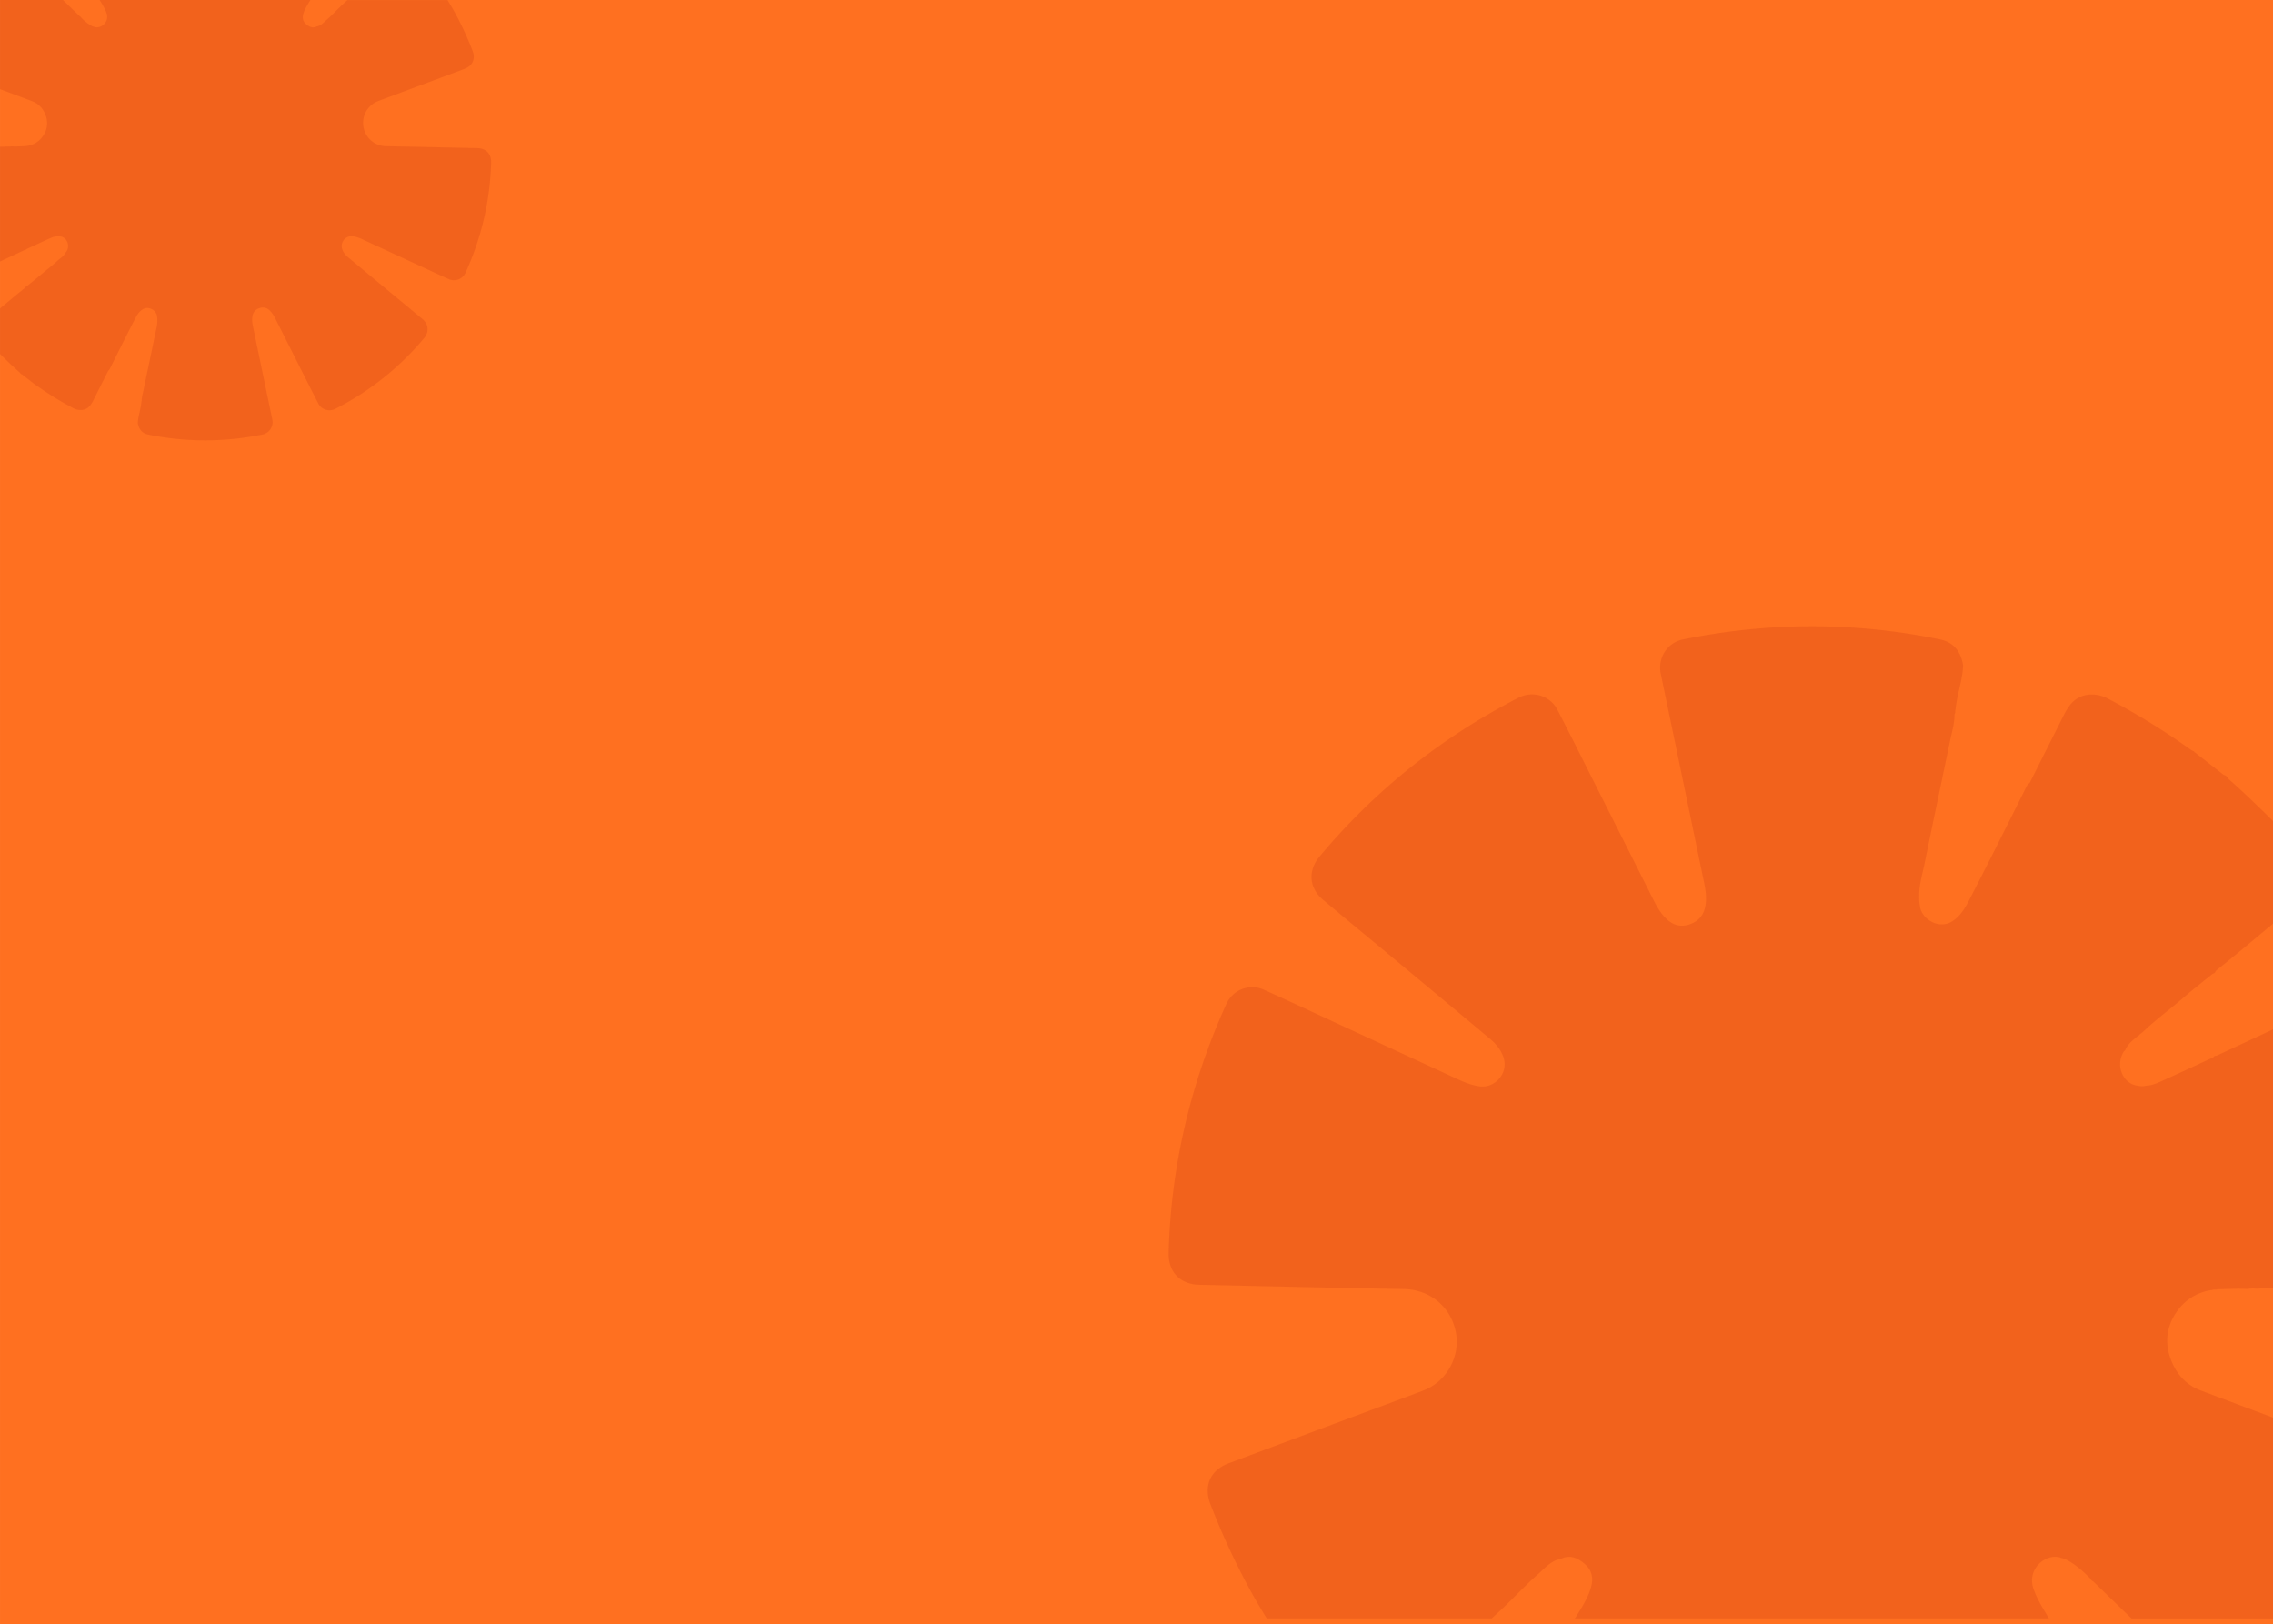
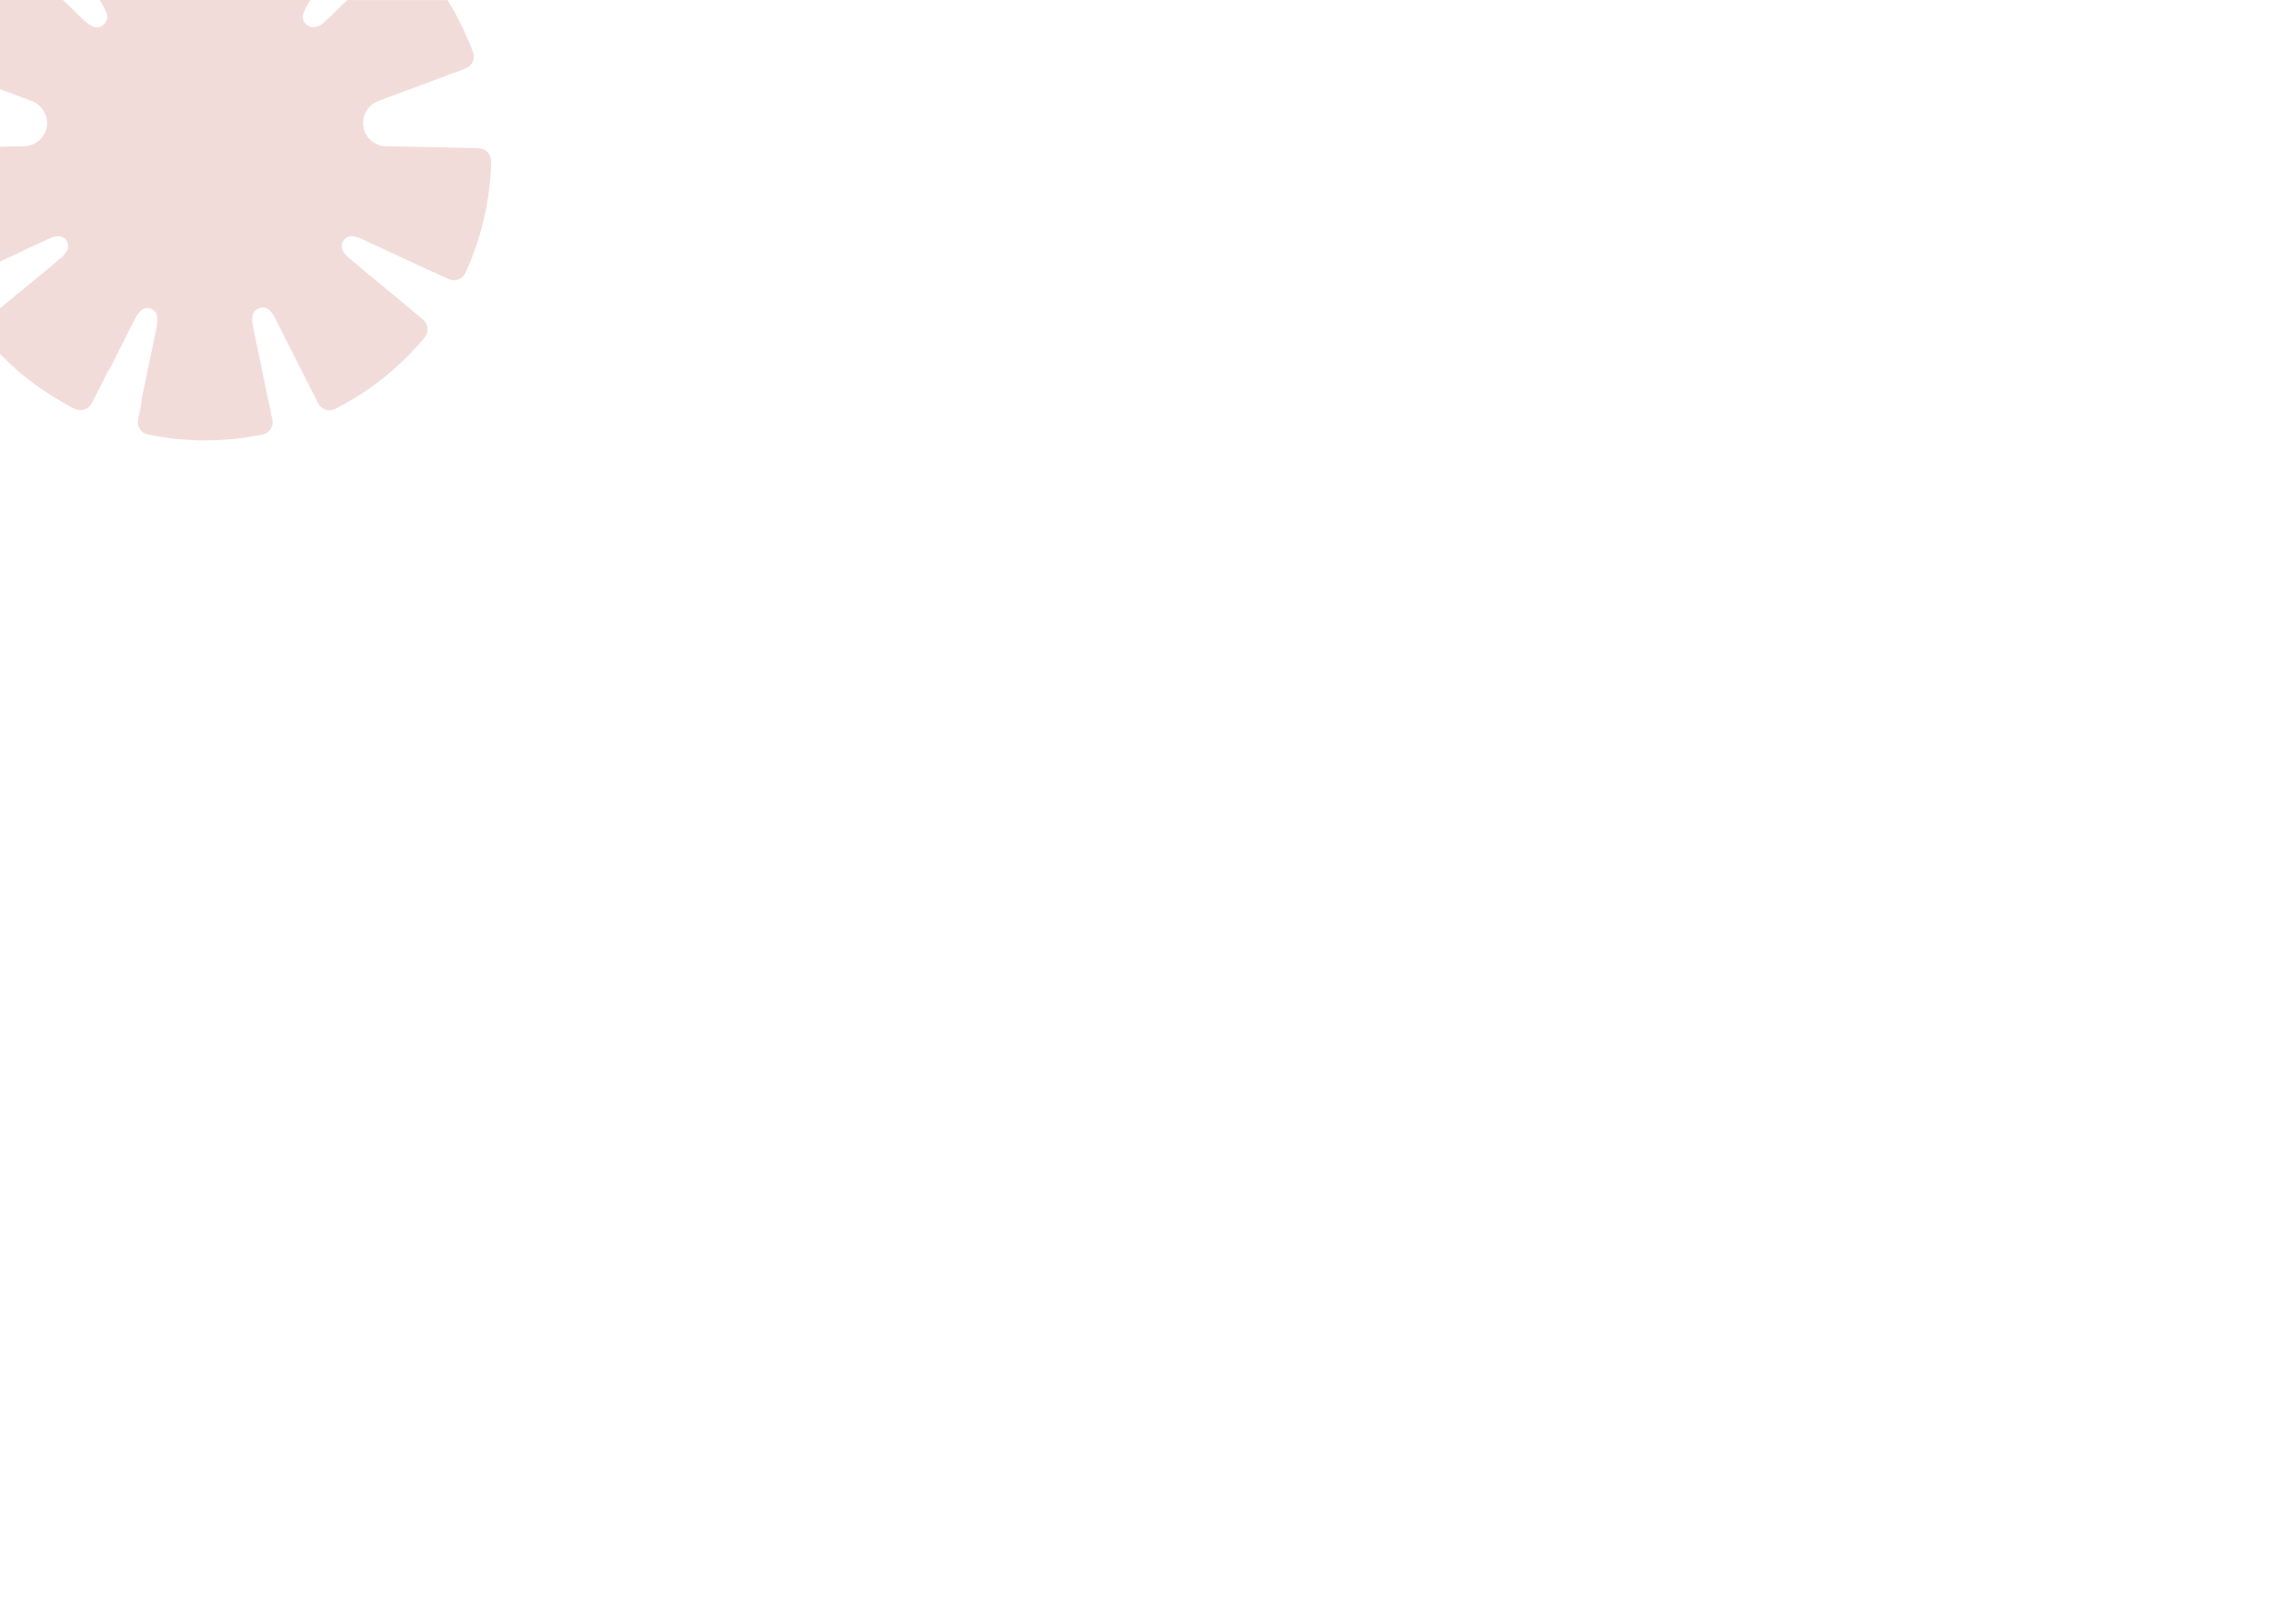
<svg xmlns="http://www.w3.org/2000/svg" id="Layer_1" data-name="Layer 1" viewBox="0 0 1920.01 1372.03">
-   <rect id="Rectangle_76" data-name="Rectangle 76" x="0.01" width="1920" height="1372.03" fill="#ff7020" />
  <g id="Group_1970" data-name="Group 1970">
-     <path id="Intersection_11" data-name="Intersection 11" d="M1800.46,1367l-32.4-31.37a4.57,4.57,0,0,1-2.49-2.49c-6.14-6.21-12.62-12-20.5-16a24.58,24.58,0,0,0-3.22-1.13,4.67,4.67,0,0,1-1.78-.58c-11.92-3.47-28.07,9.38-22.49,26.16,3.06,9.24,8.31,17.18,13.18,25.36H1330.11l.66-.58c5-8.27,10.43-16.22,13.14-25.68,2.25-7.75.73-14.59-5.2-19.7-5.36-4.59-11.62-8.06-19.25-4.81a1.46,1.46,0,0,1-1.47.56,1.81,1.81,0,0,0-1.2.26c-7.48,2-12.26,7.88-17.75,12.69-11.83,10.36-22.31,22.15-34,32.67q-2.51,2.25-4.92,4.59H1070c-5.59-9.18-11.15-18.37-16.15-27.9a609.68,609.68,0,0,1-31.47-68.68c-5.81-15.22-.18-28.6,15.23-34.37q60.12-22.58,120.3-44.94c14.83-5.55,29.67-11,44.47-16.66,19.7-7.45,31.54-29.12,27.26-49.72-4.41-21.28-22-35.53-43.84-35.92q-51.51-.9-103-2.1c-23.2-.48-46.38-1.06-69.56-1.5-15.84-.3-25.85-10.17-26.12-25.54v-1.28c0-.11,0-.22,0-.34,2-73.22,18.48-143.08,48.62-209.77a24,24,0,0,1,31.66-12.4l.57.26c22.21,10,44.23,20.31,66.32,30.53q48.09,22.23,96.21,44.51c6.13,2.83,12.34,5.36,19.11,6.36,13.05,1.92,24.27-10.76,20.67-23.45-2-6.92-6.38-12.24-11.71-16.68q-47-39.3-94.09-78.37c-15.7-13-31.46-26-47.08-39.14-11.71-9.88-12.69-24.55-2.93-36.24,46.9-56.21,103.09-100.77,168.12-134.31,12-6.18,26.62-2,32.94,10.11,10.87,20.95,21.36,42.1,32,63.16q24.87,49.29,49.72,98.58c2.72,5.37,5.85,10.52,10.21,14.77,5.5,5.31,11.92,7.35,19.37,4.91,7.64-2.49,12.24-7.54,13.69-15.63,1.62-9.11-.68-17.79-2.48-26.51q-17.55-84.82-35.19-169.62c-2.8-13.45,5.47-26.29,18.65-29a542.69,542.69,0,0,1,89.91-10.81,534.34,534.34,0,0,1,127.35,10.77c11.64,2.42,17.54,10.43,19.44,21.79-.32,11.25-4.14,21.87-5.82,32.86-.24,1.58-.43,3.15-.65,4.73-.44,1.22.25,2.68-.77,3.77v0c.09,7.57-2.14,14.76-3.66,22-7.22,34.77-14.59,69.51-21.67,104.3-1.8,8.9-4.54,17.63-4.51,26.85a44,44,0,0,0,1,10.92c2.58,10.11,16.45,17.65,26.91,10.89,6.18-4,10-9.76,13.33-16.06,16.42-31.66,32.28-63.59,48.24-95.49,1-2,1.71-4.08,3.78-5.26l27.06-53.74c2.37-4.74,4.61-9.47,8.26-13.53,8.59-9.59,21.72-8.87,30.71-4.12a605.8,605.8,0,0,1,69.78,43c.57.41,1.23.74,1.85,1.12.43.44,1.36.16,1.5,1q12.36,9.66,24.71,19.35a5.22,5.22,0,0,1,3.83,3.19c13.1,11.51,25.62,23.62,38,35.91v86.6l-9.49,7.88c-12.49,10.43-25,20.94-37.74,31a13.68,13.68,0,0,0-1.45,1.59c-.25,1.4-1.52,1.54-2.52,2-8.24,6.71-16.62,13.24-24.66,20.18-11.13,9.62-23.05,18.3-33.72,28.45-1,1-2.21,1.78-3.33,2.67a3.1,3.1,0,0,1-1.87,1.53c-3.66,3.09-7.43,6.08-9.71,10.45a3.08,3.08,0,0,1-1.41,2c-7.77,11.46-1.15,27.9,11.74,29.12a13.85,13.85,0,0,0,6.77,0c5.65-.16,10.56-2.69,15.54-4.93,13.87-6.26,27.65-12.71,41.47-19.08.58-1.4,2-1.09,3-1.5L1920,869.43V1088l-8.94.07a27.38,27.38,0,0,1-6.2.28,26.38,26.38,0,0,0-6.46.34c-8.43-.5-16.84.09-25.25.27a5.63,5.63,0,0,1-2.3.28,5.35,5.35,0,0,0-2.44.34,43,43,0,0,0-30.4,19.32c-8.51,12.77-9.53,26.77-3.67,40.92,4.76,11.47,12.72,20.1,24.58,24.57q30.52,11.5,61.08,22.92V1367Z" fill="#a71509" opacity="0.15" style="isolation:isolate" />
    <path id="Intersection_12" data-name="Intersection 12" d="M53.18,0,67.59,13.93A2.08,2.08,0,0,1,68.7,15a35.61,35.61,0,0,0,9.11,7.08c.47.19,1,.36,1.43.5a1.92,1.92,0,0,1,.8.25c5.3,1.54,12.48-4.16,10-11.61C88.67,7.16,86.34,3.63,84.17,0H262.36l-.29.26c-2.2,3.67-4.64,7.2-5.85,11.4-1,3.43-.32,6.48,2.32,8.74,2.38,2,5.16,3.58,8.56,2.14a.63.63,0,0,1,.65-.25.82.82,0,0,0,.53-.12c3.33-.9,5.46-3.5,7.9-5.63,5.27-4.6,9.93-9.83,15.14-14.5q1.11-1,2.19-2H378c2.49,4.07,5,8.16,7.18,12.39a268.21,268.21,0,0,1,14,30.49c2.58,6.75.08,12.69-6.78,15.25q-26.73,10-53.5,19.95c-6.6,2.46-13.2,4.91-19.78,7.4a19.7,19.7,0,0,0,7.38,38q22.9.39,45.82.93c10.32.21,20.63.47,30.94.66,7,.14,11.49,4.52,11.61,11.34v.72a239.23,239.23,0,0,1-21.62,93.12,10.71,10.71,0,0,1-14.1,5.5l-.23-.11c-9.88-4.42-19.67-9-29.5-13.55l-42.79-19.76a30.79,30.79,0,0,0-8.5-2.82,8.36,8.36,0,0,0-9.2,10.4,15,15,0,0,0,5.21,7.41q20.88,17.44,41.85,34.79c7,5.79,14,11.55,20.93,17.37,5.21,4.39,5.65,10.91,1.3,16.09a238.44,238.44,0,0,1-74.77,59.62,10.78,10.78,0,0,1-14.6-4.39l0-.09c-4.84-9.3-9.5-18.69-14.23-28L232.5,268.93a24,24,0,0,0-4.54-6.56,8.08,8.08,0,0,0-8.61-2.18,8.35,8.35,0,0,0-6.09,6.94c-.73,4.05.3,7.9,1.1,11.77q7.8,37.65,15.65,75.3A10.73,10.73,0,0,1,221.9,367l-.19,0a241.15,241.15,0,0,1-40,4.8,237.68,237.68,0,0,1-56.63-4.78c-5.18-1.08-7.8-4.63-8.65-9.67.14-5,1.84-9.71,2.59-14.59.1-.7.19-1.4.29-2.1.2-.54-.11-1.19.34-1.68h0c0-3.36,1-6.55,1.62-9.78,3.21-15.43,6.49-30.85,9.64-46.3.8-3.95,2-7.82,2-11.92a19.79,19.79,0,0,0-.44-4.85c-1.14-4.48-7.31-7.83-12-4.83a17.68,17.68,0,0,0-5.92,7.13c-7.3,14-14.36,28.23-21.46,42.39a4.75,4.75,0,0,1-1.68,2.34q-6,11.93-12,23.85a26.28,26.28,0,0,1-3.68,6c-3.82,4.25-9.66,3.93-13.66,1.82a269.43,269.43,0,0,1-31-19.07c-.26-.18-.55-.33-.82-.5s-.61-.07-.67-.45l-11-8.6a2.3,2.3,0,0,1-1.7-1.41C11.06,309.75,5.49,304.37,0,298.92V260.48L4.22,257c5.56-4.63,11.1-9.3,16.79-13.78a6.13,6.13,0,0,0,.64-.71c.11-.62.68-.68,1.12-.88,3.67-3,7.39-5.88,11-9,4.95-4.27,10.25-8.12,15-12.63.46-.43,1-.79,1.48-1.18a1.37,1.37,0,0,1,.83-.68,16.33,16.33,0,0,0,4.32-4.64,1.36,1.36,0,0,1,.63-.88c3.45-5.09.51-12.39-5.22-12.93a6.13,6.13,0,0,0-3,0c-2.52.07-4.7,1.19-6.91,2.18-6.18,2.78-12.31,5.64-18.45,8.47-.26.63-.89.49-1.36.67Q10.53,216,0,220.88v-97l4,0a12.65,12.65,0,0,1,2.75-.12,11.56,11.56,0,0,0,2.88-.15c3.75.22,7.49,0,11.23-.12a2.37,2.37,0,0,1,1-.12,2.53,2.53,0,0,0,1.09-.15,19.12,19.12,0,0,0,13.51-8.58A18.47,18.47,0,0,0,38.1,96.39a18.79,18.79,0,0,0-10.94-10.9Q13.6,80.38,0,75.32V0Z" fill="#a71509" opacity="0.15" style="isolation:isolate" />
  </g>
</svg>